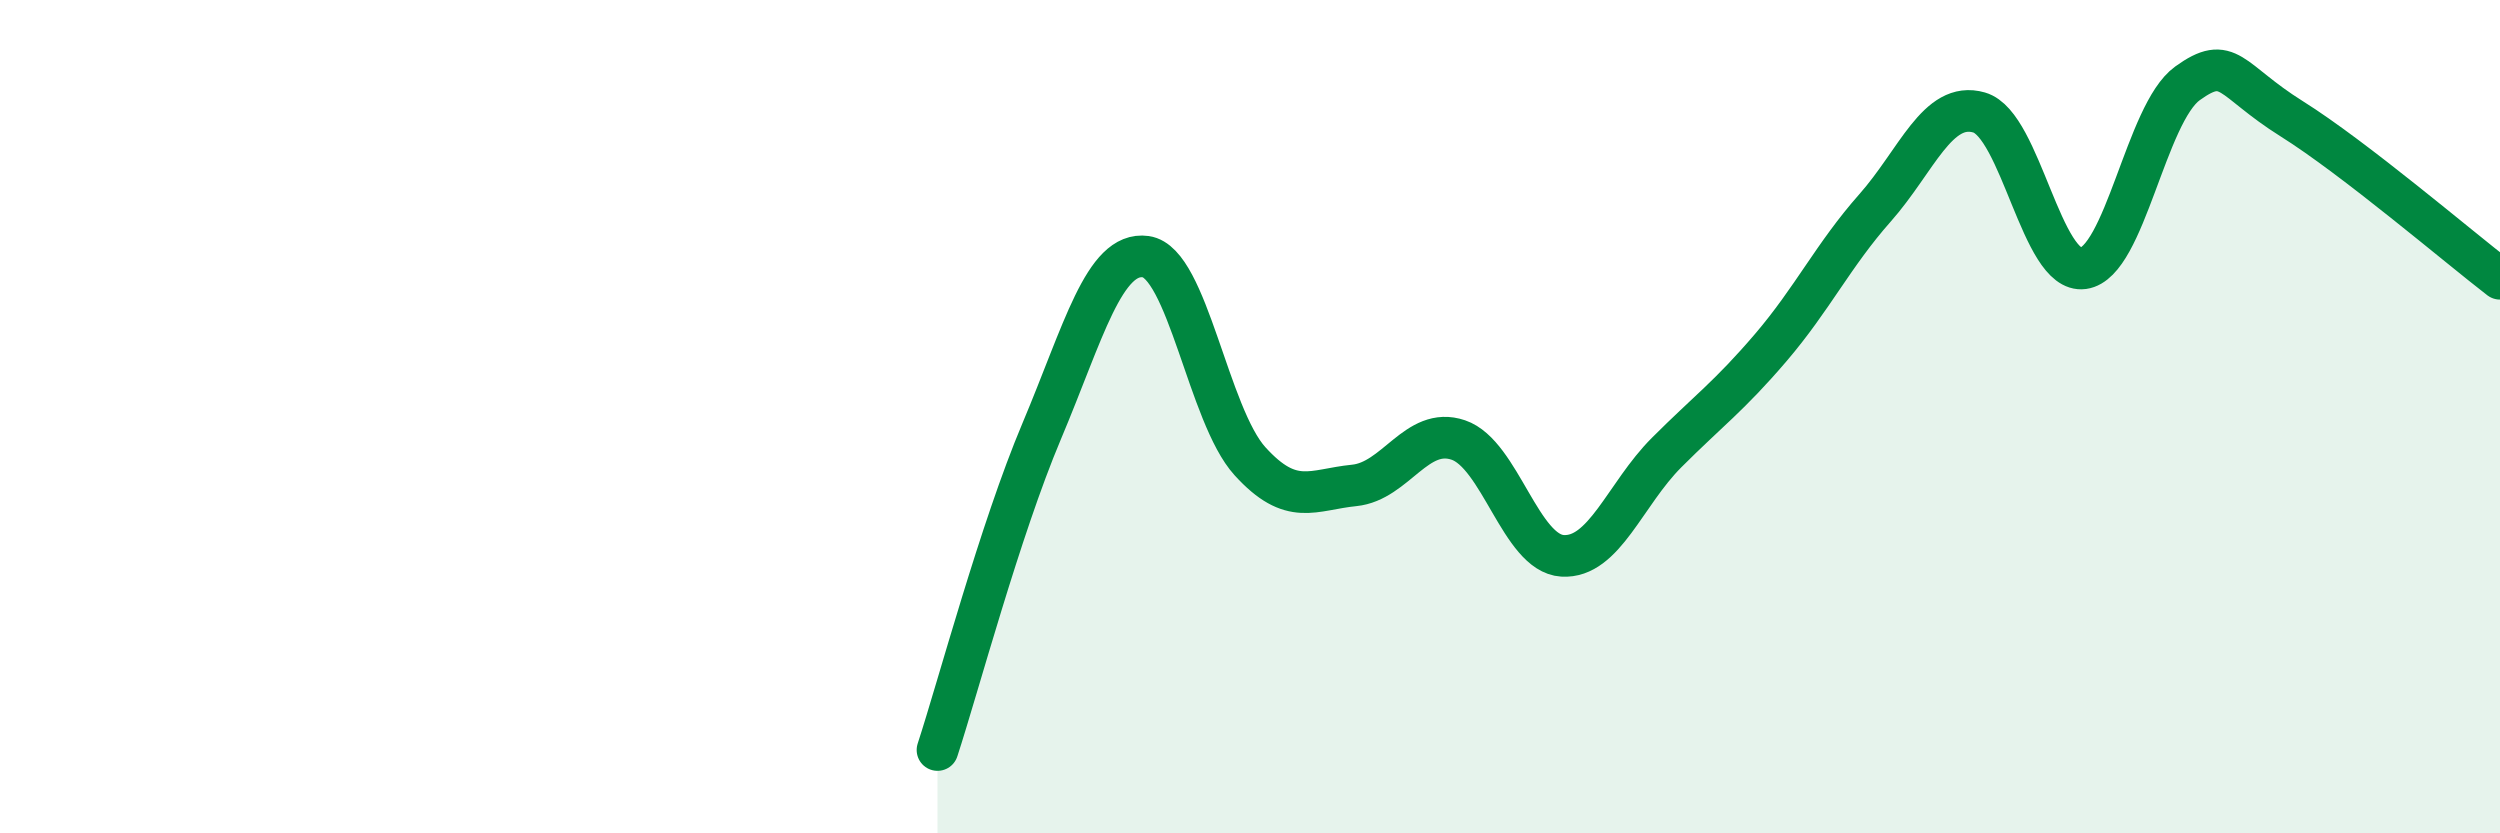
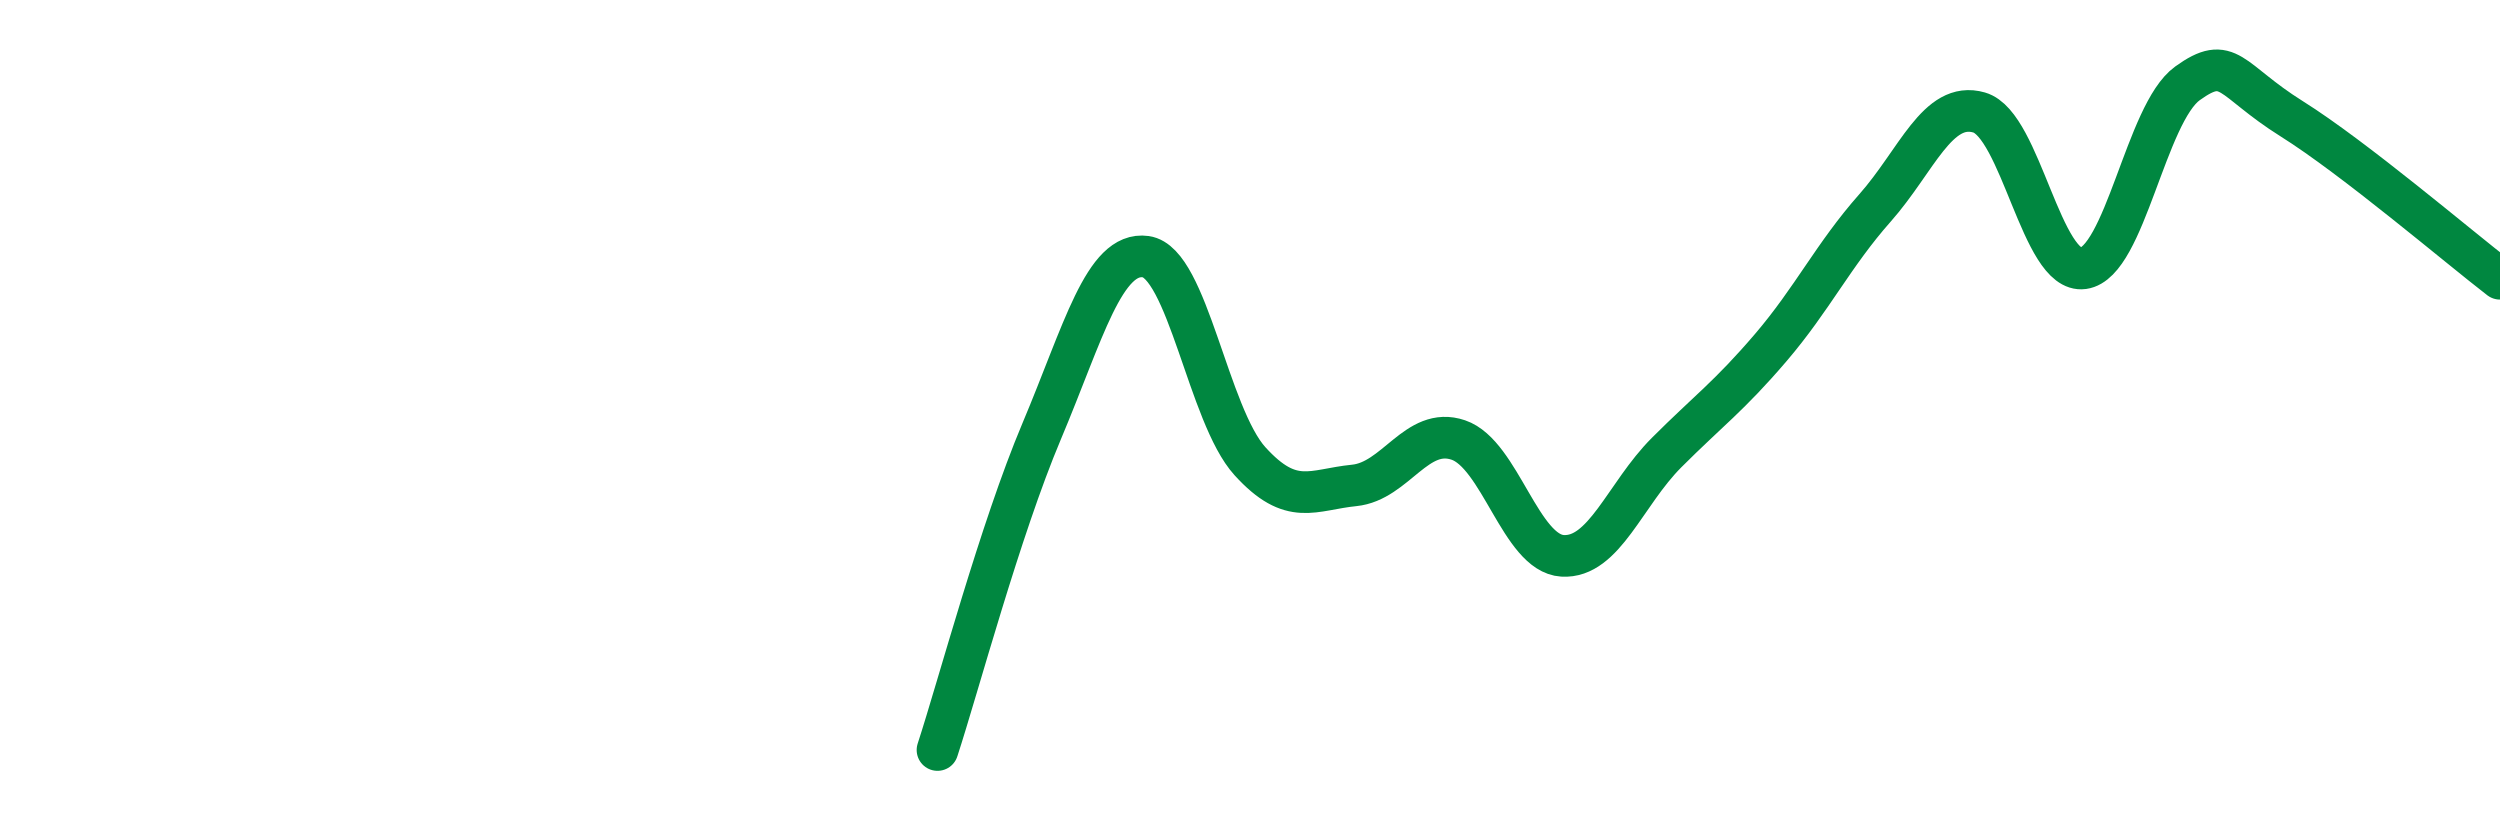
<svg xmlns="http://www.w3.org/2000/svg" width="60" height="20" viewBox="0 0 60 20">
-   <path d="M 22.5,18 C 23,16.47 24,12.72 25,10.35 C 26,7.98 26.5,6.02 27.5,6.16 C 28.5,6.3 29,9.97 30,11.07 C 31,12.17 31.5,11.75 32.5,11.65 C 33.5,11.55 34,10.22 35,10.56 C 36,10.9 36.5,13.28 37.5,13.34 C 38.5,13.4 39,11.86 40,10.86 C 41,9.86 41.5,9.51 42.5,8.34 C 43.5,7.17 44,6.12 45,4.99 C 46,3.86 46.5,2.41 47.5,2.7 C 48.5,2.99 49,6.58 50,6.44 C 51,6.3 51.5,2.72 52.5,2 C 53.5,1.28 53.5,1.91 55,2.85 C 56.5,3.79 59,5.92 60,6.69L60 20L22.5 20Z" fill="#008740" opacity="0.1" stroke-linecap="round" stroke-linejoin="round" />
  <path d="M 22.5,18 C 23,16.47 24,12.72 25,10.35 C 26,7.98 26.5,6.02 27.5,6.16 C 28.5,6.3 29,9.97 30,11.07 C 31,12.17 31.5,11.75 32.5,11.65 C 33.5,11.55 34,10.22 35,10.56 C 36,10.9 36.5,13.28 37.5,13.34 C 38.5,13.4 39,11.86 40,10.86 C 41,9.86 41.5,9.51 42.5,8.34 C 43.5,7.17 44,6.12 45,4.99 C 46,3.86 46.5,2.41 47.5,2.7 C 48.5,2.99 49,6.58 50,6.44 C 51,6.3 51.5,2.72 52.5,2 C 53.5,1.28 53.5,1.91 55,2.85 C 56.5,3.79 59,5.92 60,6.69" stroke="#008740" stroke-width="1" fill="none" stroke-linecap="round" stroke-linejoin="round" />
</svg>